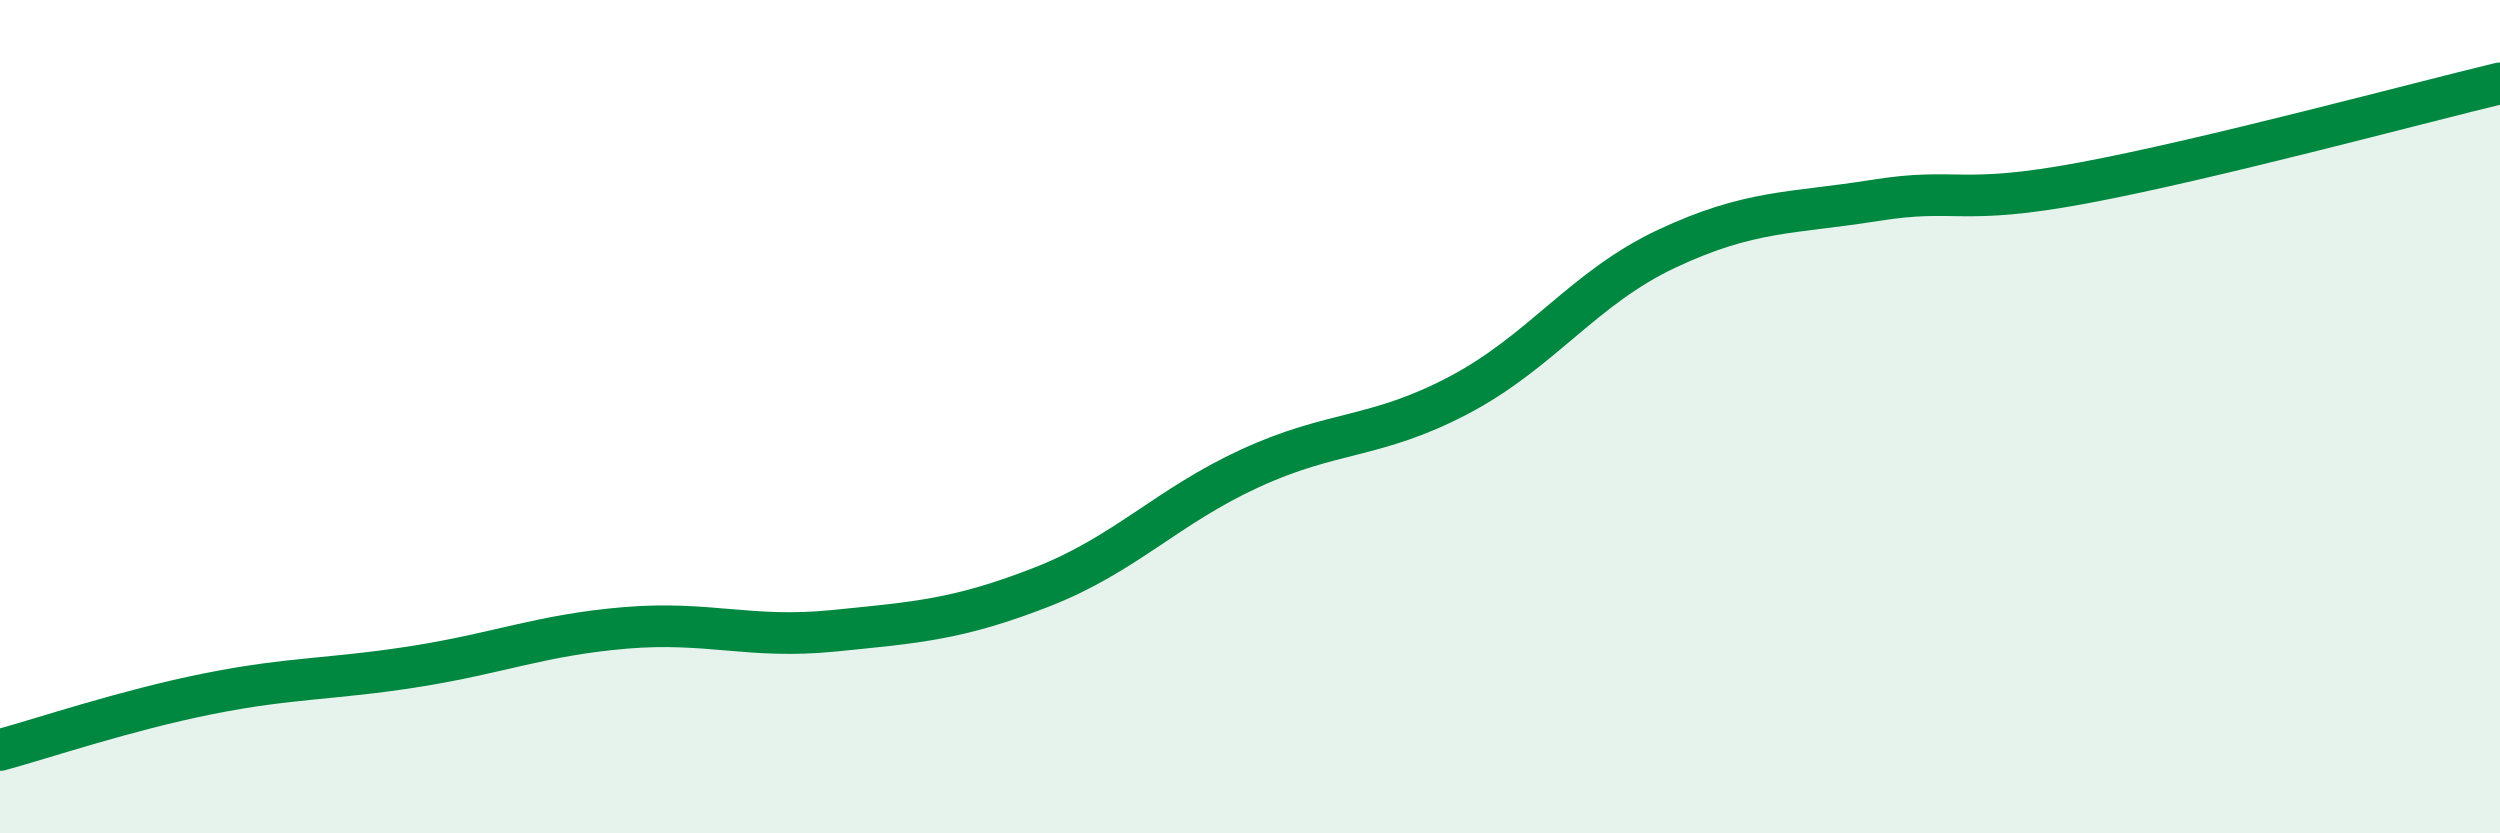
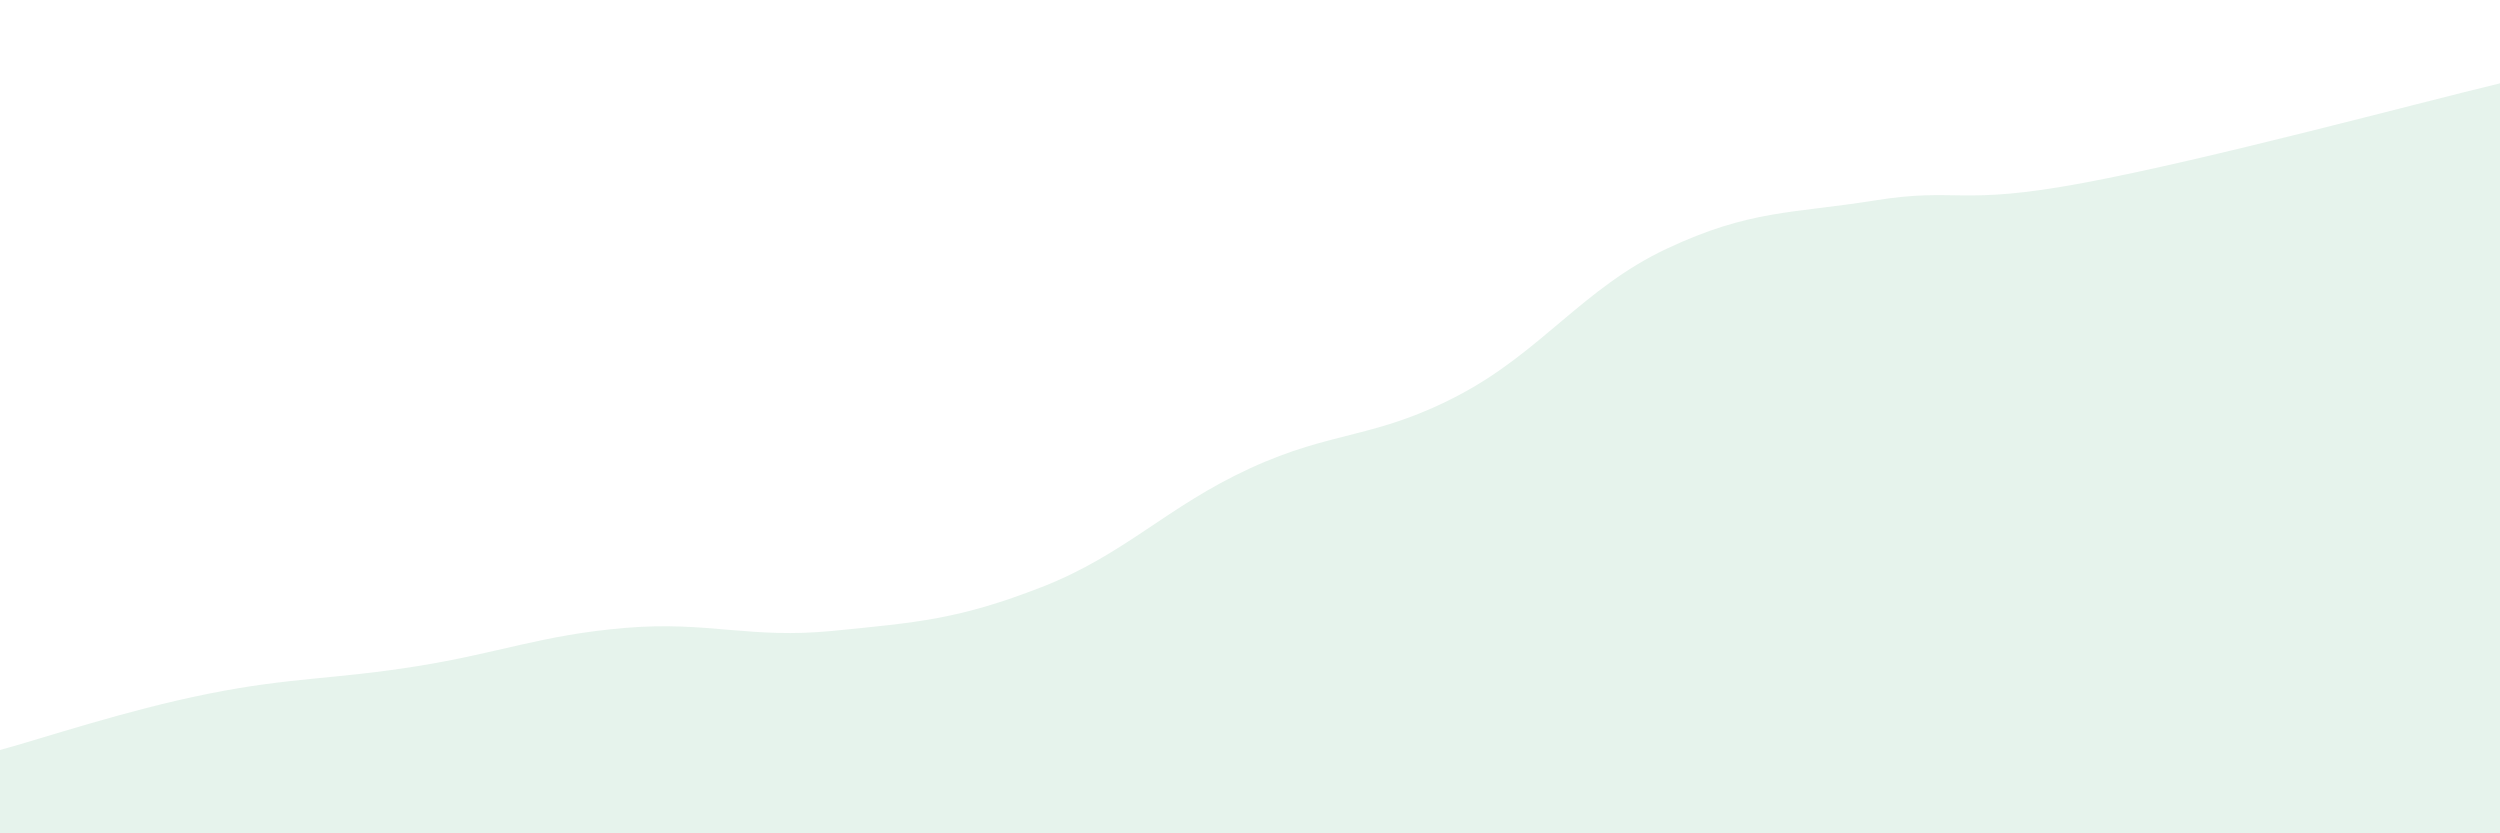
<svg xmlns="http://www.w3.org/2000/svg" width="60" height="20" viewBox="0 0 60 20">
  <path d="M 0,18 C 1,17.73 3,17.05 5,16.65 C 7,16.25 8,16.31 10,15.99 C 12,15.67 13,15.24 15,15.07 C 17,14.9 18,15.34 20,15.14 C 22,14.94 23,14.87 25,14.09 C 27,13.31 28,12.16 30,11.24 C 32,10.32 33,10.54 35,9.49 C 37,8.44 38,6.91 40,5.97 C 42,5.03 43,5.13 45,4.81 C 47,4.49 47,4.95 50,4.39 C 53,3.83 58,2.48 60,2L60 20L0 20Z" fill="#008740" opacity="0.1" stroke-linecap="round" stroke-linejoin="round" />
-   <path d="M 0,18 C 1,17.73 3,17.05 5,16.65 C 7,16.25 8,16.31 10,15.99 C 12,15.67 13,15.24 15,15.07 C 17,14.9 18,15.34 20,15.14 C 22,14.94 23,14.87 25,14.09 C 27,13.31 28,12.16 30,11.24 C 32,10.32 33,10.54 35,9.49 C 37,8.44 38,6.91 40,5.97 C 42,5.03 43,5.13 45,4.81 C 47,4.49 47,4.95 50,4.39 C 53,3.83 58,2.48 60,2" stroke="#008740" stroke-width="1" fill="none" stroke-linecap="round" stroke-linejoin="round" />
</svg>